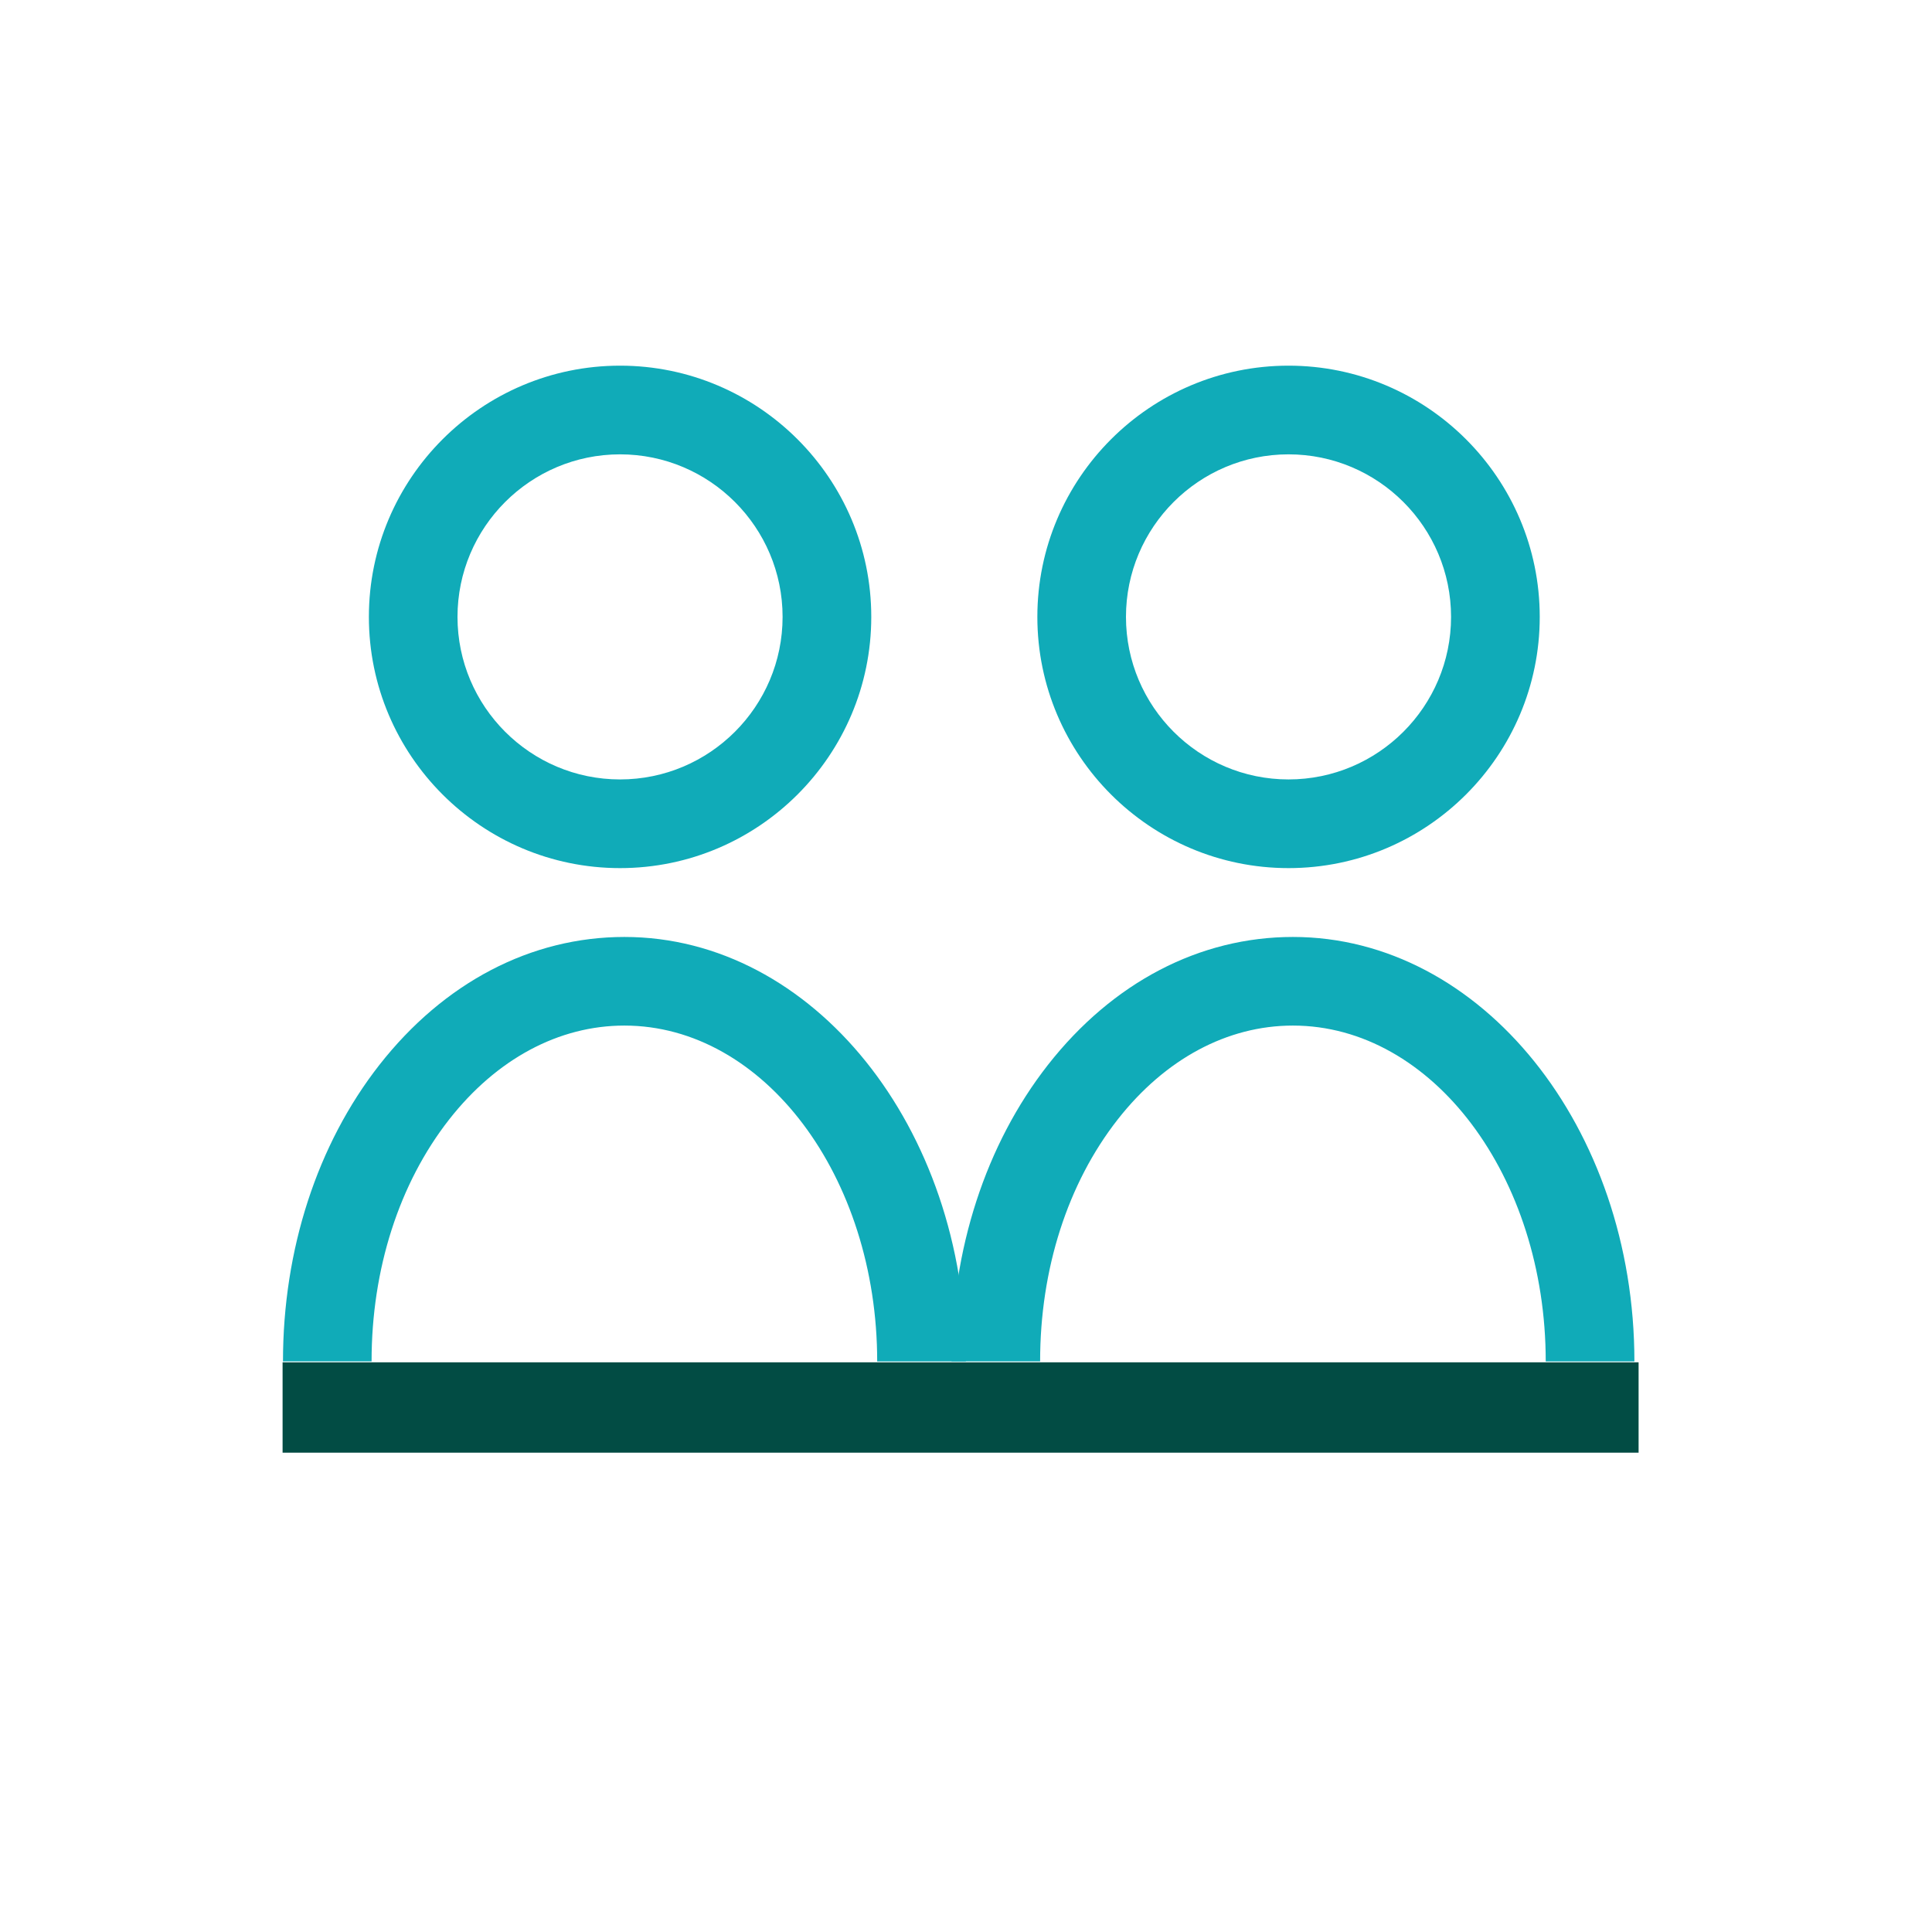
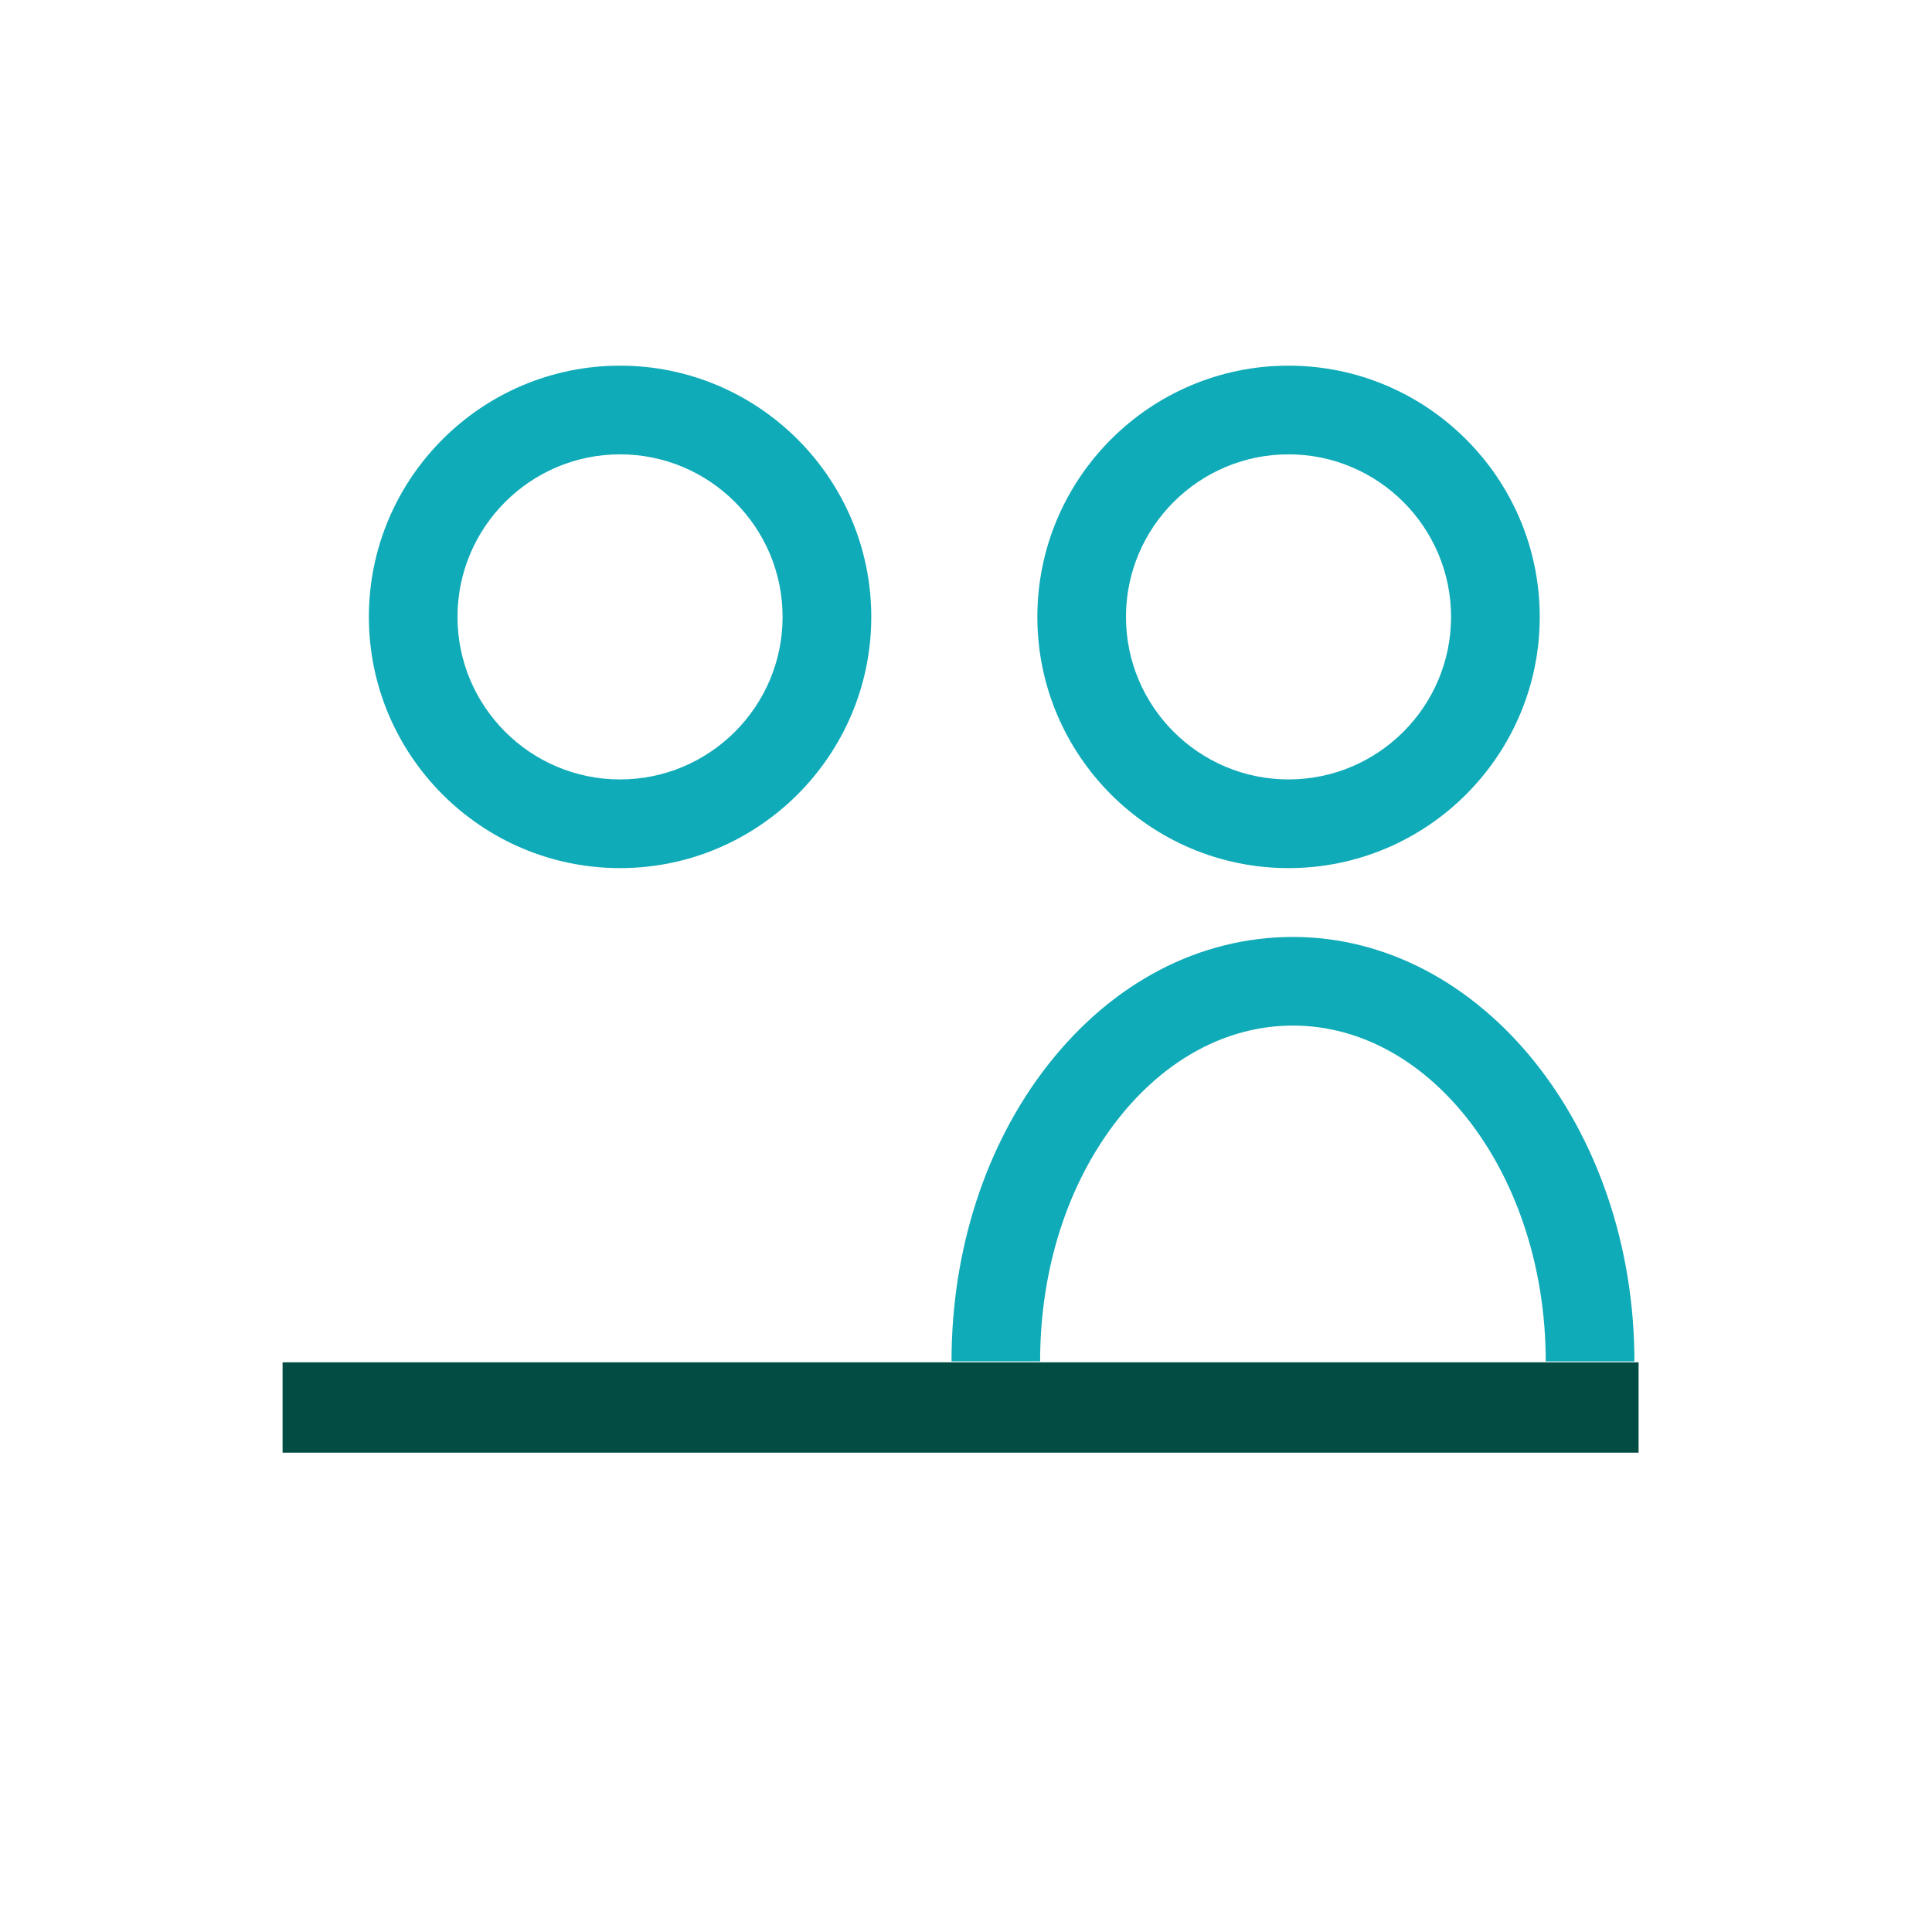
<svg xmlns="http://www.w3.org/2000/svg" width="2000" height="2000" viewBox="0 0 2000 2000" fill="none">
-   <path d="M292.933 1409.4C292.933 1293.67 328.333 1184.67 392.733 1102.4C459.667 1017 549.733 969.934 646.4 969.934C841.333 969.934 999.867 1167.07 999.867 1409.33H908.067C908.067 1217.67 790.667 1061.67 646.333 1061.67C578.467 1061.67 514.067 1096.2 464.933 1158.93C413.133 1225.07 384.6 1314 384.667 1409.27H292.867L292.933 1409.4Z" fill="#10ABB8" />
  <path d="M641.867 898.667C498.467 898.667 381.867 782 381.867 638.6C381.867 495.2 498.533 378.533 641.867 378.533C785.2 378.533 901.933 495.2 901.933 638.6C901.933 782 785.267 898.667 641.867 898.667ZM641.867 470.333C549.067 470.333 473.6 545.8 473.6 638.6C473.6 731.4 549.067 806.867 641.867 806.867C734.667 806.867 810.133 731.4 810.133 638.6C810.133 545.8 734.667 470.333 641.867 470.333Z" fill="#10ABB8" />
  <path d="M984.997 1409.4C984.997 1293.67 1020.4 1184.67 1084.8 1102.4C1151.73 1017 1241.8 969.934 1338.47 969.934C1533.4 969.934 1691.93 1167.07 1691.93 1409.33H1600.13C1600.13 1217.67 1482.73 1061.67 1338.4 1061.67C1270.53 1061.67 1206.13 1096.2 1157 1158.93C1105.2 1225.07 1076.67 1314 1076.73 1409.27H984.93L984.997 1409.4Z" fill="#10ABB8" />
  <path d="M1333.87 898.667C1190.47 898.667 1073.87 782 1073.87 638.6C1073.87 495.2 1190.53 378.533 1333.87 378.533C1477.2 378.533 1593.93 495.2 1593.93 638.6C1593.93 782 1477.27 898.667 1333.87 898.667ZM1333.87 470.333C1241.07 470.333 1165.6 545.8 1165.6 638.6C1165.6 731.4 1241.07 806.867 1333.87 806.867C1426.67 806.867 1502.13 731.4 1502.13 638.6C1502.13 545.8 1426.67 470.333 1333.87 470.333Z" fill="#10ABB8" />
  <path d="M1696.27 1410.27H292.531V1503.8H1696.27V1410.27Z" fill="#024C44" />
</svg>